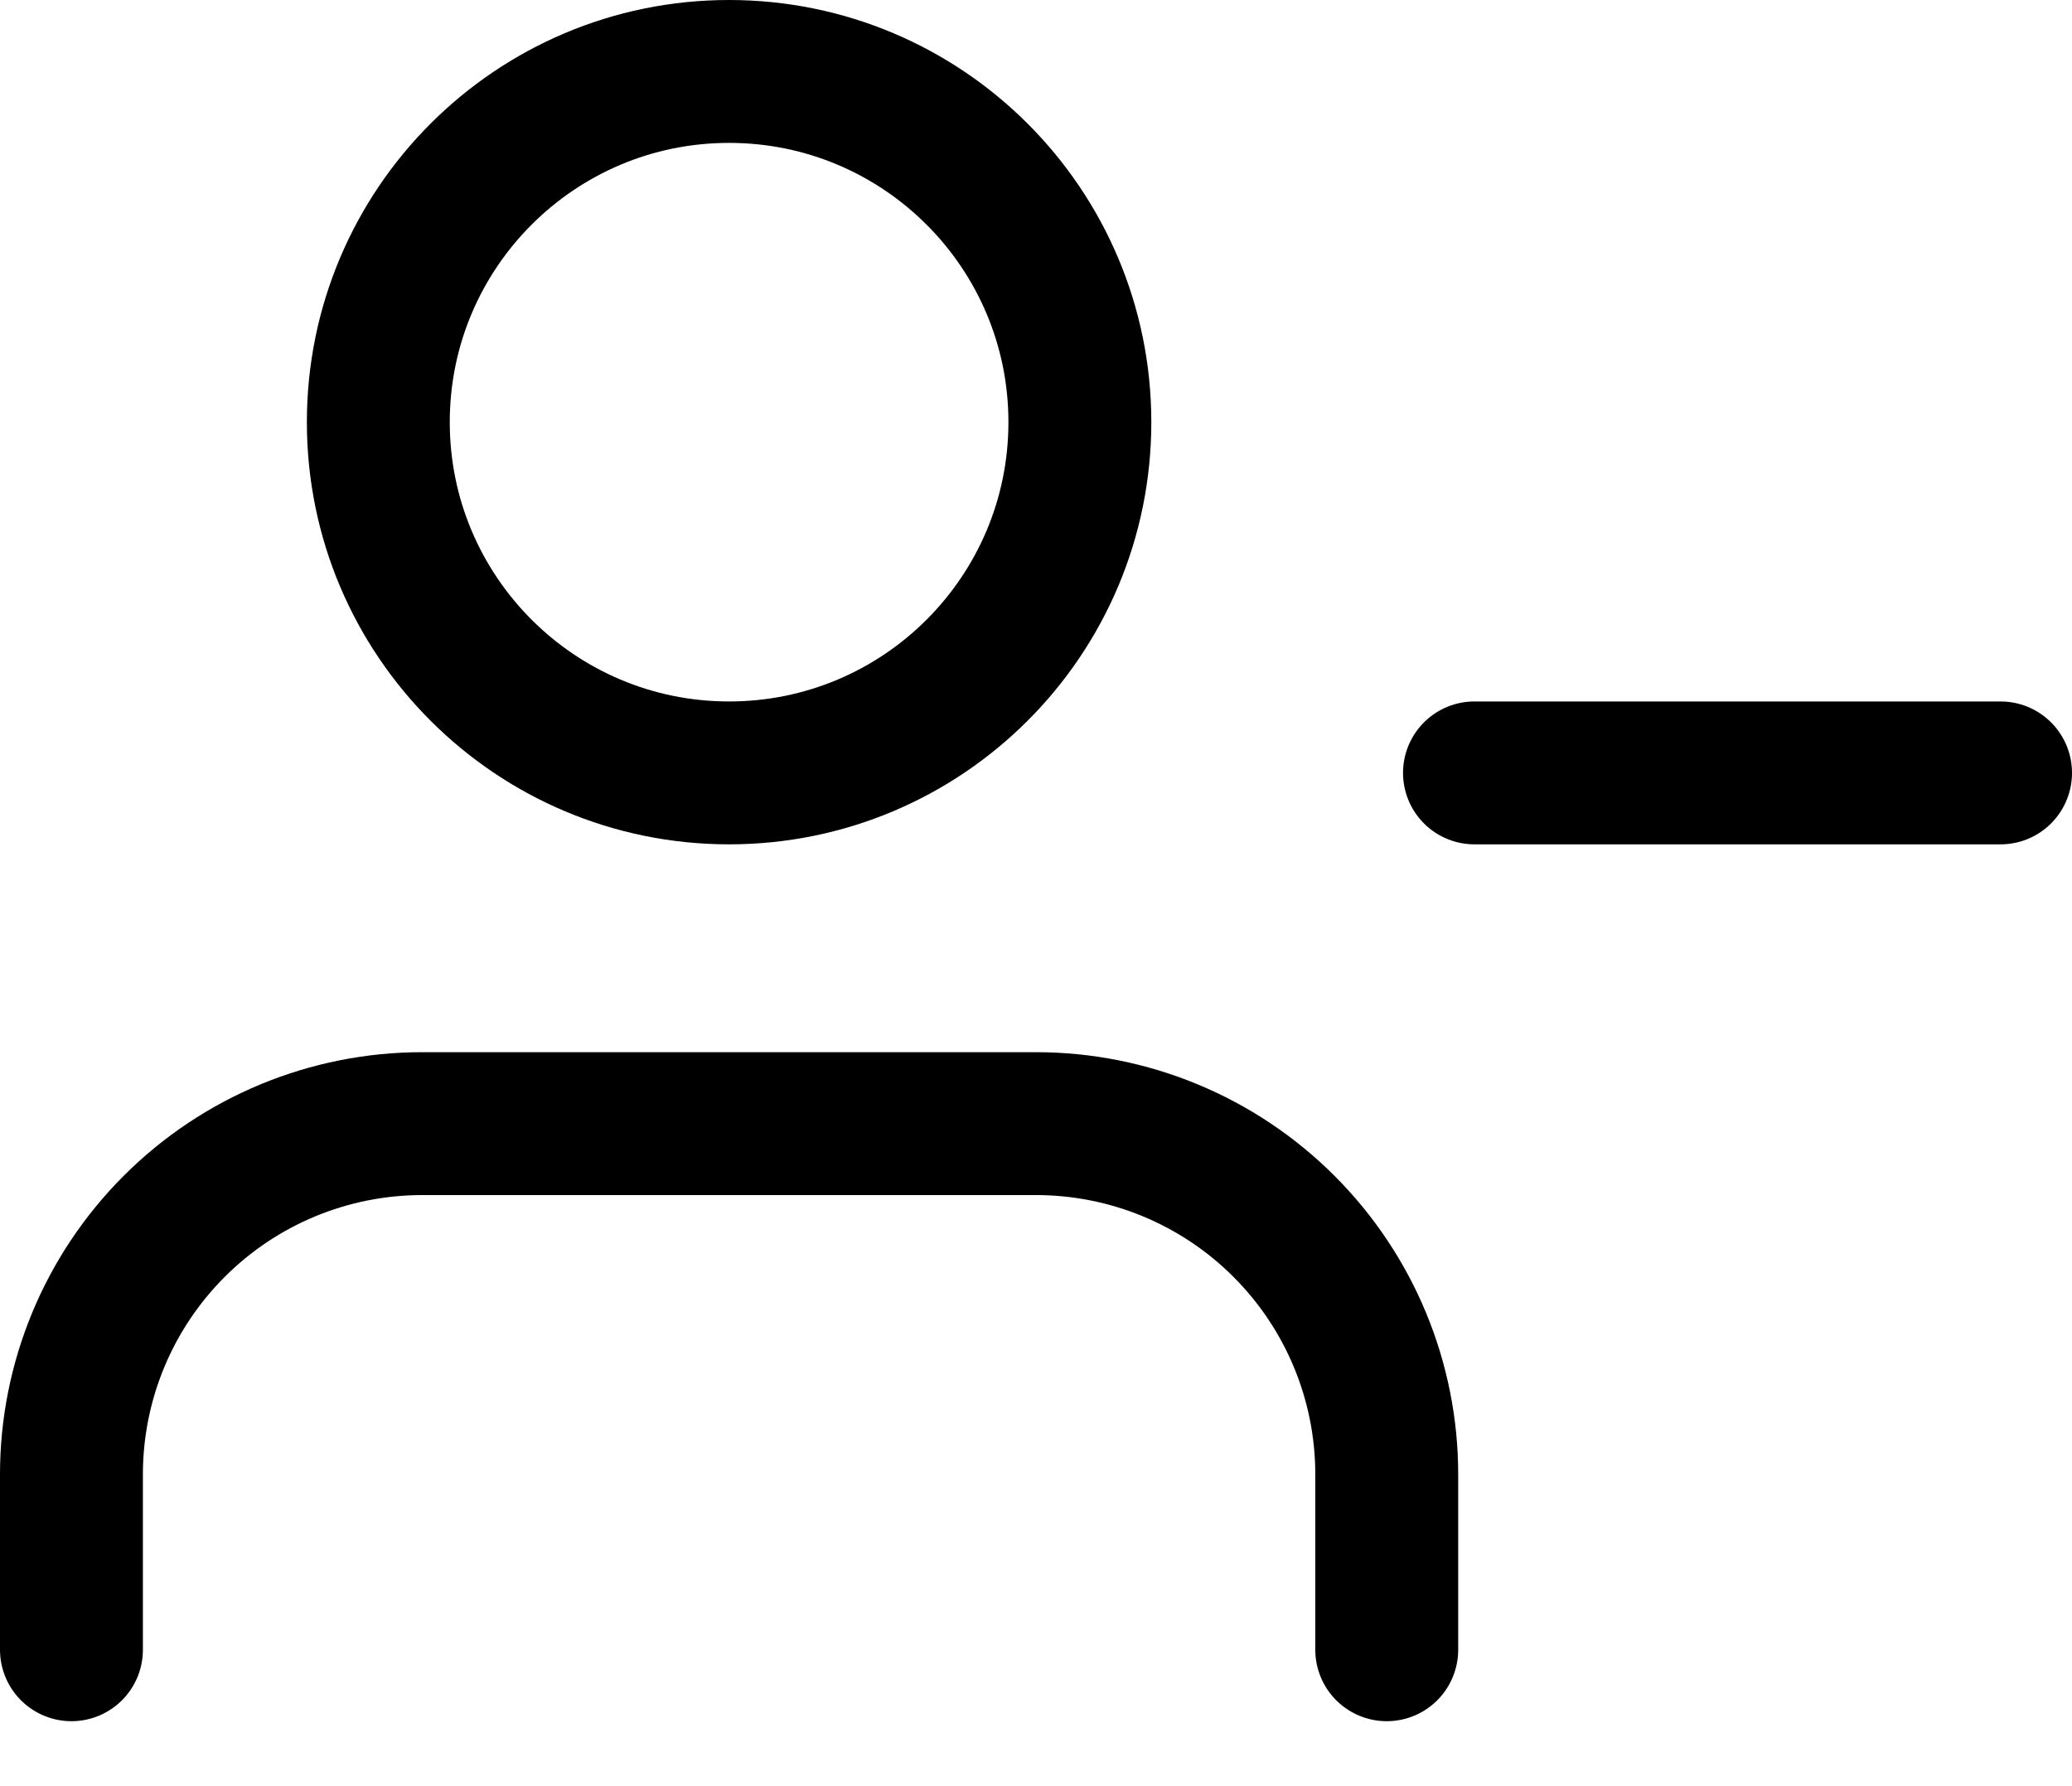
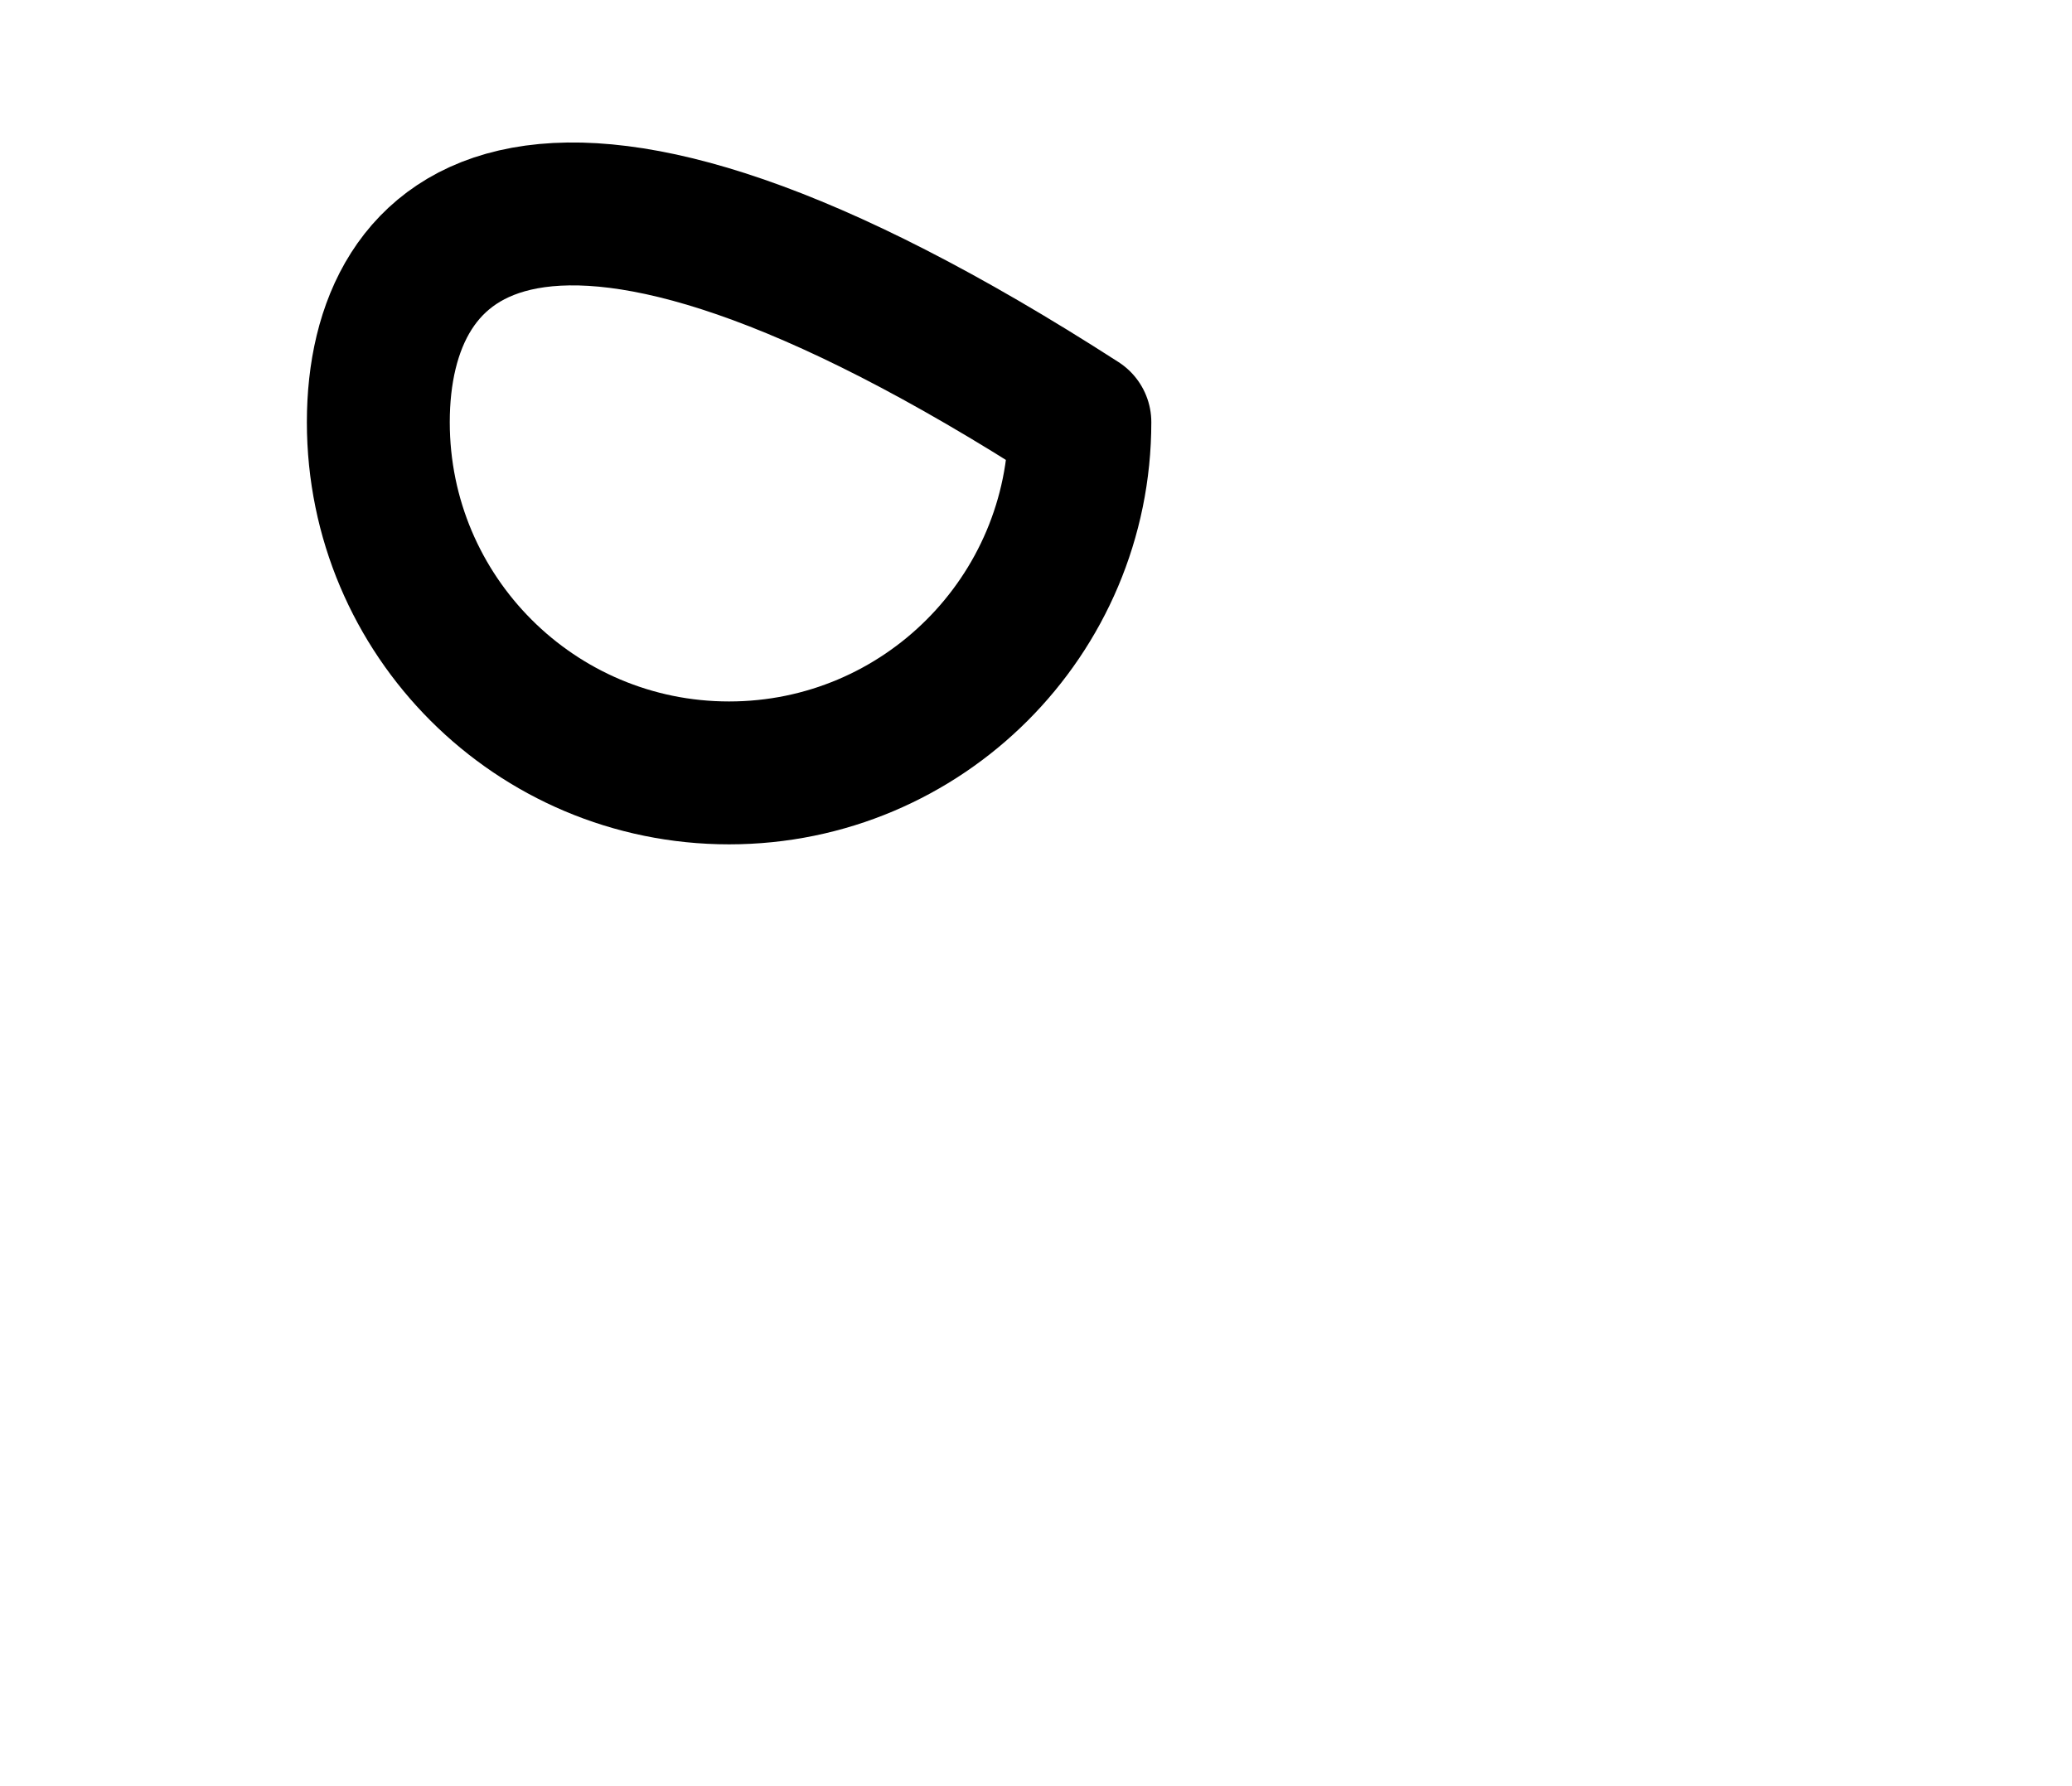
<svg xmlns="http://www.w3.org/2000/svg" width="29" height="25" viewBox="0 0 29 25" fill="none">
-   <path d="M19.409 23.091V20.636C19.409 19.334 18.892 18.086 17.971 17.165C17.051 16.244 15.802 15.727 14.5 15.727H5.909C4.607 15.727 3.358 16.244 2.438 17.165C1.517 18.086 1 19.334 1 20.636V23.091" stroke="black" stroke-width="2" stroke-linecap="round" stroke-linejoin="round" />
-   <path d="M10.204 10.818C12.916 10.818 15.114 8.62 15.114 5.909C15.114 3.198 12.916 1 10.204 1C7.493 1 5.295 3.198 5.295 5.909C5.295 8.62 7.493 10.818 10.204 10.818Z" stroke="black" stroke-width="2" stroke-linecap="round" stroke-linejoin="round" />
-   <path d="M28 10.818H20.637" stroke="black" stroke-width="2" stroke-linecap="round" stroke-linejoin="round" />
+   <path d="M10.204 10.818C12.916 10.818 15.114 8.62 15.114 5.909C7.493 1 5.295 3.198 5.295 5.909C5.295 8.62 7.493 10.818 10.204 10.818Z" stroke="black" stroke-width="2" stroke-linecap="round" stroke-linejoin="round" />
</svg>